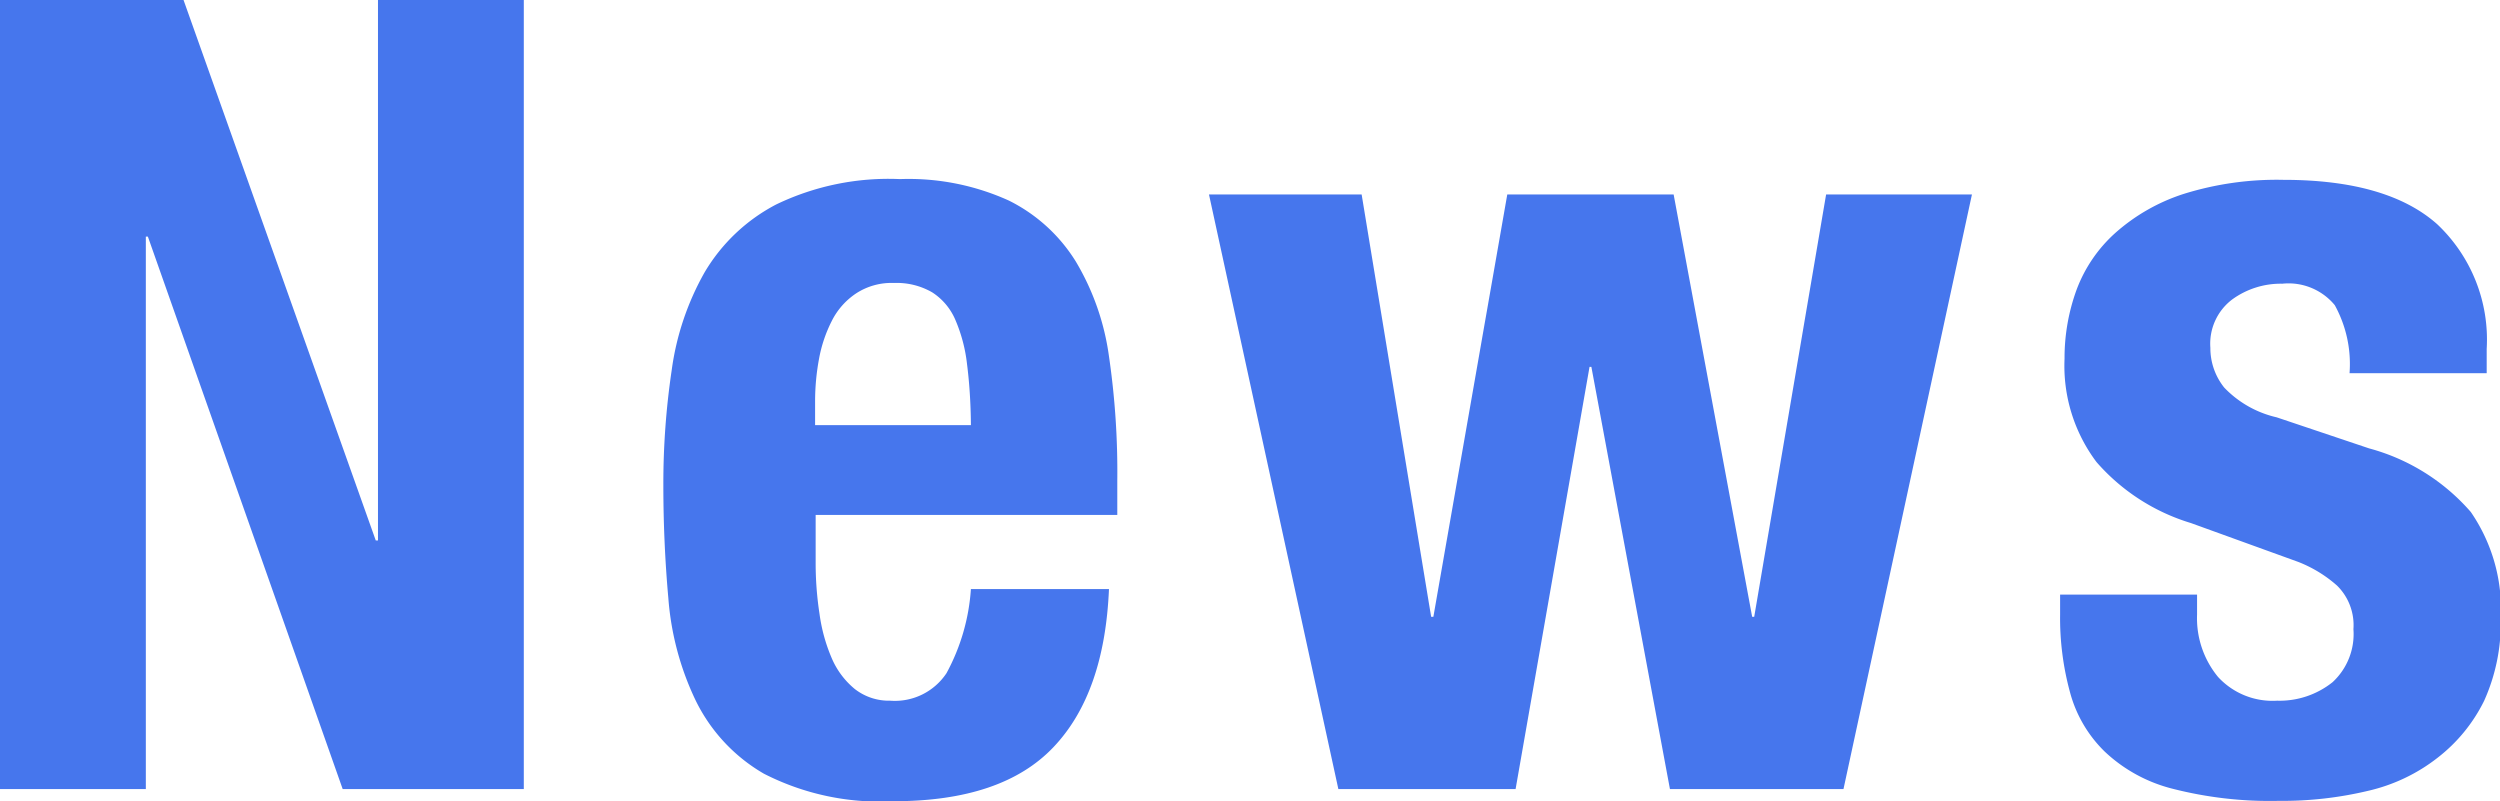
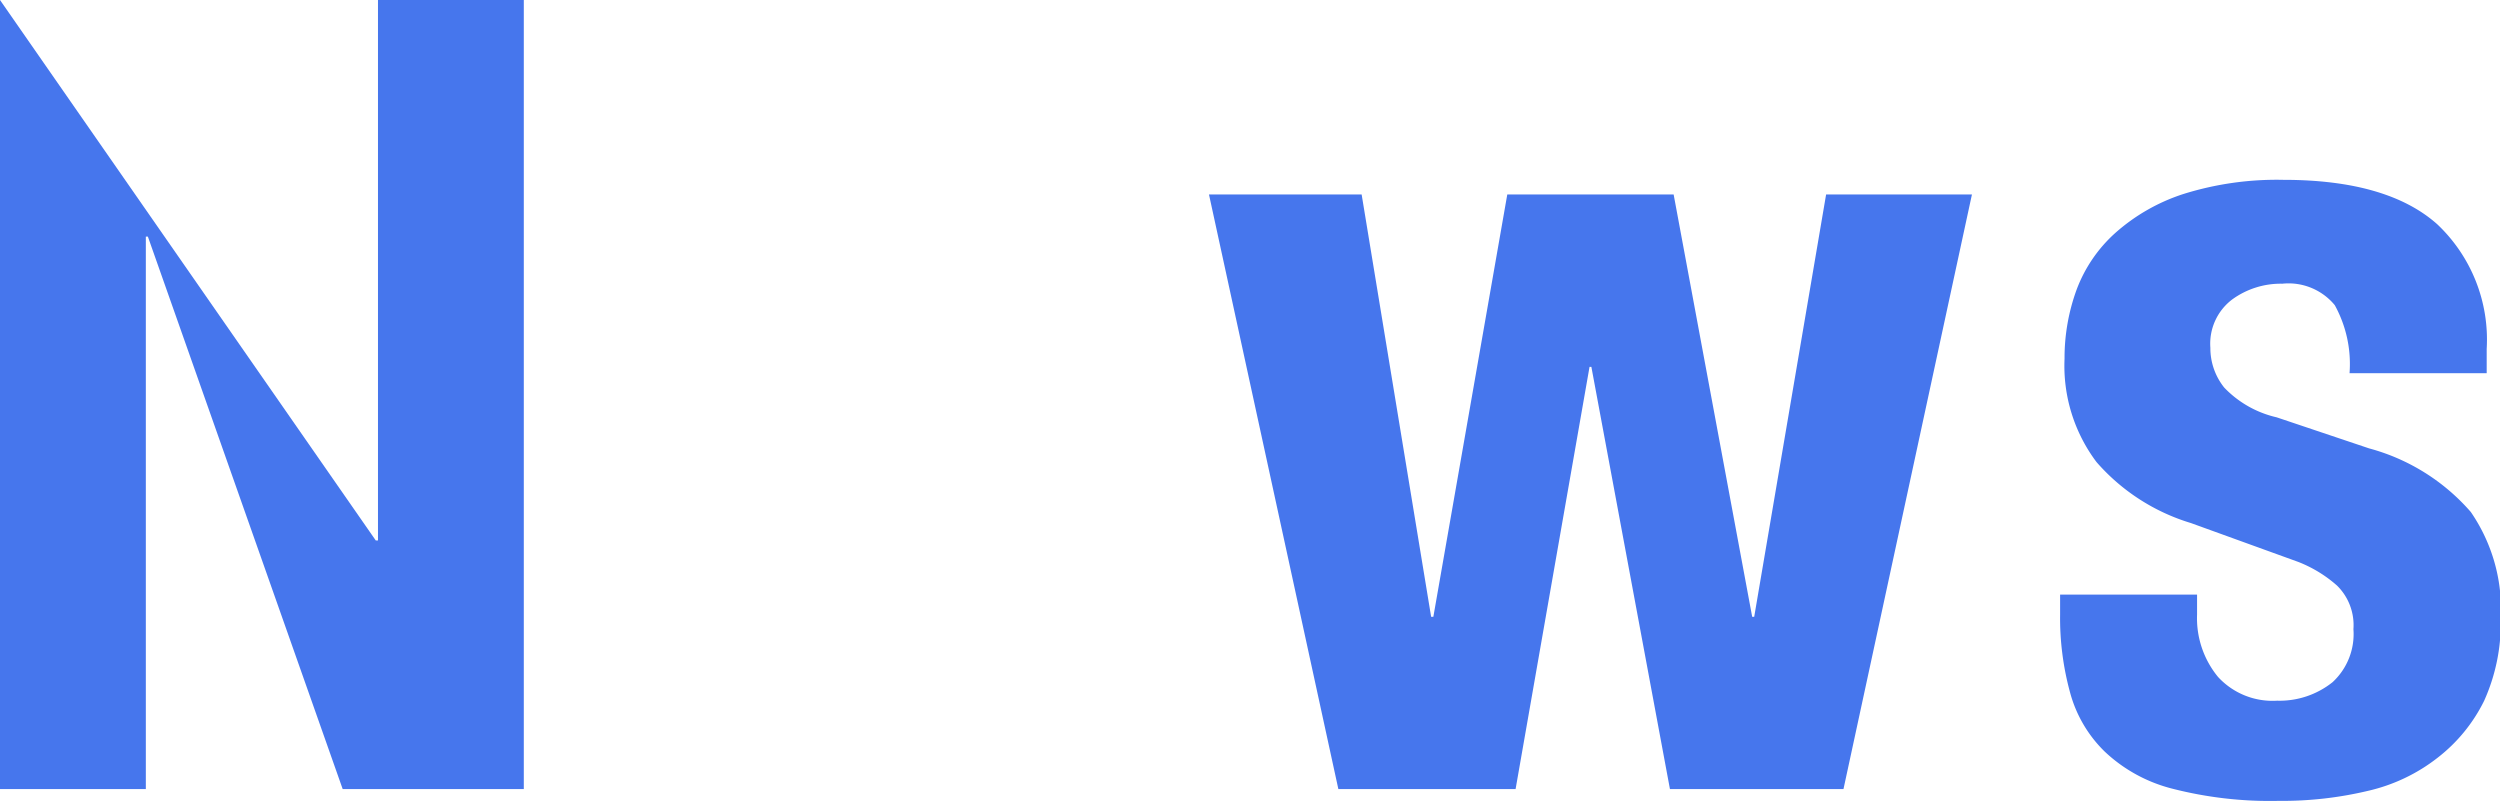
<svg xmlns="http://www.w3.org/2000/svg" viewBox="0 0 135.26 43.35">
  <defs>
    <style>.cls-1{fill:#4676ed;}</style>
  </defs>
  <g id="レイヤー_2" data-name="レイヤー 2">
    <g id="ページ">
-       <path class="cls-1" d="M20.33,29.24h.12V0h7.89V42.69h-9.8L8,12.8H7.89V42.69H0V0H9.93Z" />
-       <path class="cls-1" d="M44.13,30.44a18.1,18.1,0,0,0,.21,2.78A9.17,9.17,0,0,0,45,35.61a4.38,4.38,0,0,0,1.25,1.67,3,3,0,0,0,1.91.63,3.35,3.35,0,0,0,3.05-1.49,11.06,11.06,0,0,0,1.32-4.55H60c-.16,3.75-1.15,6.6-3,8.55s-4.72,2.93-8.67,2.93a13.76,13.76,0,0,1-7-1.49,9.27,9.27,0,0,1-3.71-4,15.5,15.5,0,0,1-1.46-5.5c-.18-2-.27-4.07-.27-6.1a41.76,41.76,0,0,1,.45-6.22,14.74,14.74,0,0,1,1.79-5.32A9.72,9.72,0,0,1,42,11.06a14,14,0,0,1,6.69-1.37,13.11,13.11,0,0,1,5.89,1.16,8.93,8.93,0,0,1,3.62,3.29A13.59,13.59,0,0,1,60,19.28,43.18,43.18,0,0,1,60.45,26v1.86H44.13ZM52.32,19.7a8.39,8.39,0,0,0-.63-2.39,3.31,3.31,0,0,0-1.25-1.49,3.83,3.83,0,0,0-2.07-.51,3.5,3.5,0,0,0-2.06.57A3.87,3.87,0,0,0,45,17.37a7.46,7.46,0,0,0-.69,2.06,12.56,12.56,0,0,0-.21,2.28V23h8.43C52.52,21.73,52.44,20.64,52.32,19.7Z" />
+       <path class="cls-1" d="M20.33,29.24h.12V0h7.89V42.69h-9.8L8,12.8H7.89V42.69H0V0Z" />
      <path class="cls-1" d="M73.67,10.52l3.76,22.85h.12l4-22.85h9l4.25,22.85h.11l3.89-22.85h7.89L99.74,42.69H90.35L86.1,19.85H86L82,42.69H72.41l-7-32.17Z" />
      <path class="cls-1" d="M118.87,33.25A5,5,0,0,0,120,36.62a4,4,0,0,0,3.2,1.29,4.59,4.59,0,0,0,3-1,3.54,3.54,0,0,0,1.13-2.87,3,3,0,0,0-.89-2.36,7,7,0,0,0-2.1-1.28l-5.8-2.1A11,11,0,0,1,113.43,25a8.66,8.66,0,0,1-1.73-5.59,10.76,10.76,0,0,1,.65-3.73,7.78,7.78,0,0,1,2.1-3.08,10.35,10.35,0,0,1,3.67-2.1,16.89,16.89,0,0,1,5.42-.77q5.61,0,8.31,2.39a8.58,8.58,0,0,1,2.69,6.76v1.31h-7.42a6.59,6.59,0,0,0-.8-3.68,3.24,3.24,0,0,0-2.84-1.16,4.46,4.46,0,0,0-2.72.86,3,3,0,0,0-1.17,2.61,3.41,3.41,0,0,0,.75,2.15,5.68,5.68,0,0,0,2.84,1.61l5,1.68a11.12,11.12,0,0,1,5.5,3.44,9.28,9.28,0,0,1,1.62,5.77,10.24,10.24,0,0,1-.9,4.45A8.81,8.81,0,0,1,131.88,41a9.56,9.56,0,0,1-3.77,1.79,20,20,0,0,1-4.81.54,21.24,21.24,0,0,1-5.77-.66,8.29,8.29,0,0,1-3.65-2,7,7,0,0,1-1.88-3.2,15.24,15.24,0,0,1-.54-4.21V32.17h7.41Z" />
    </g>
  </g>
</svg>